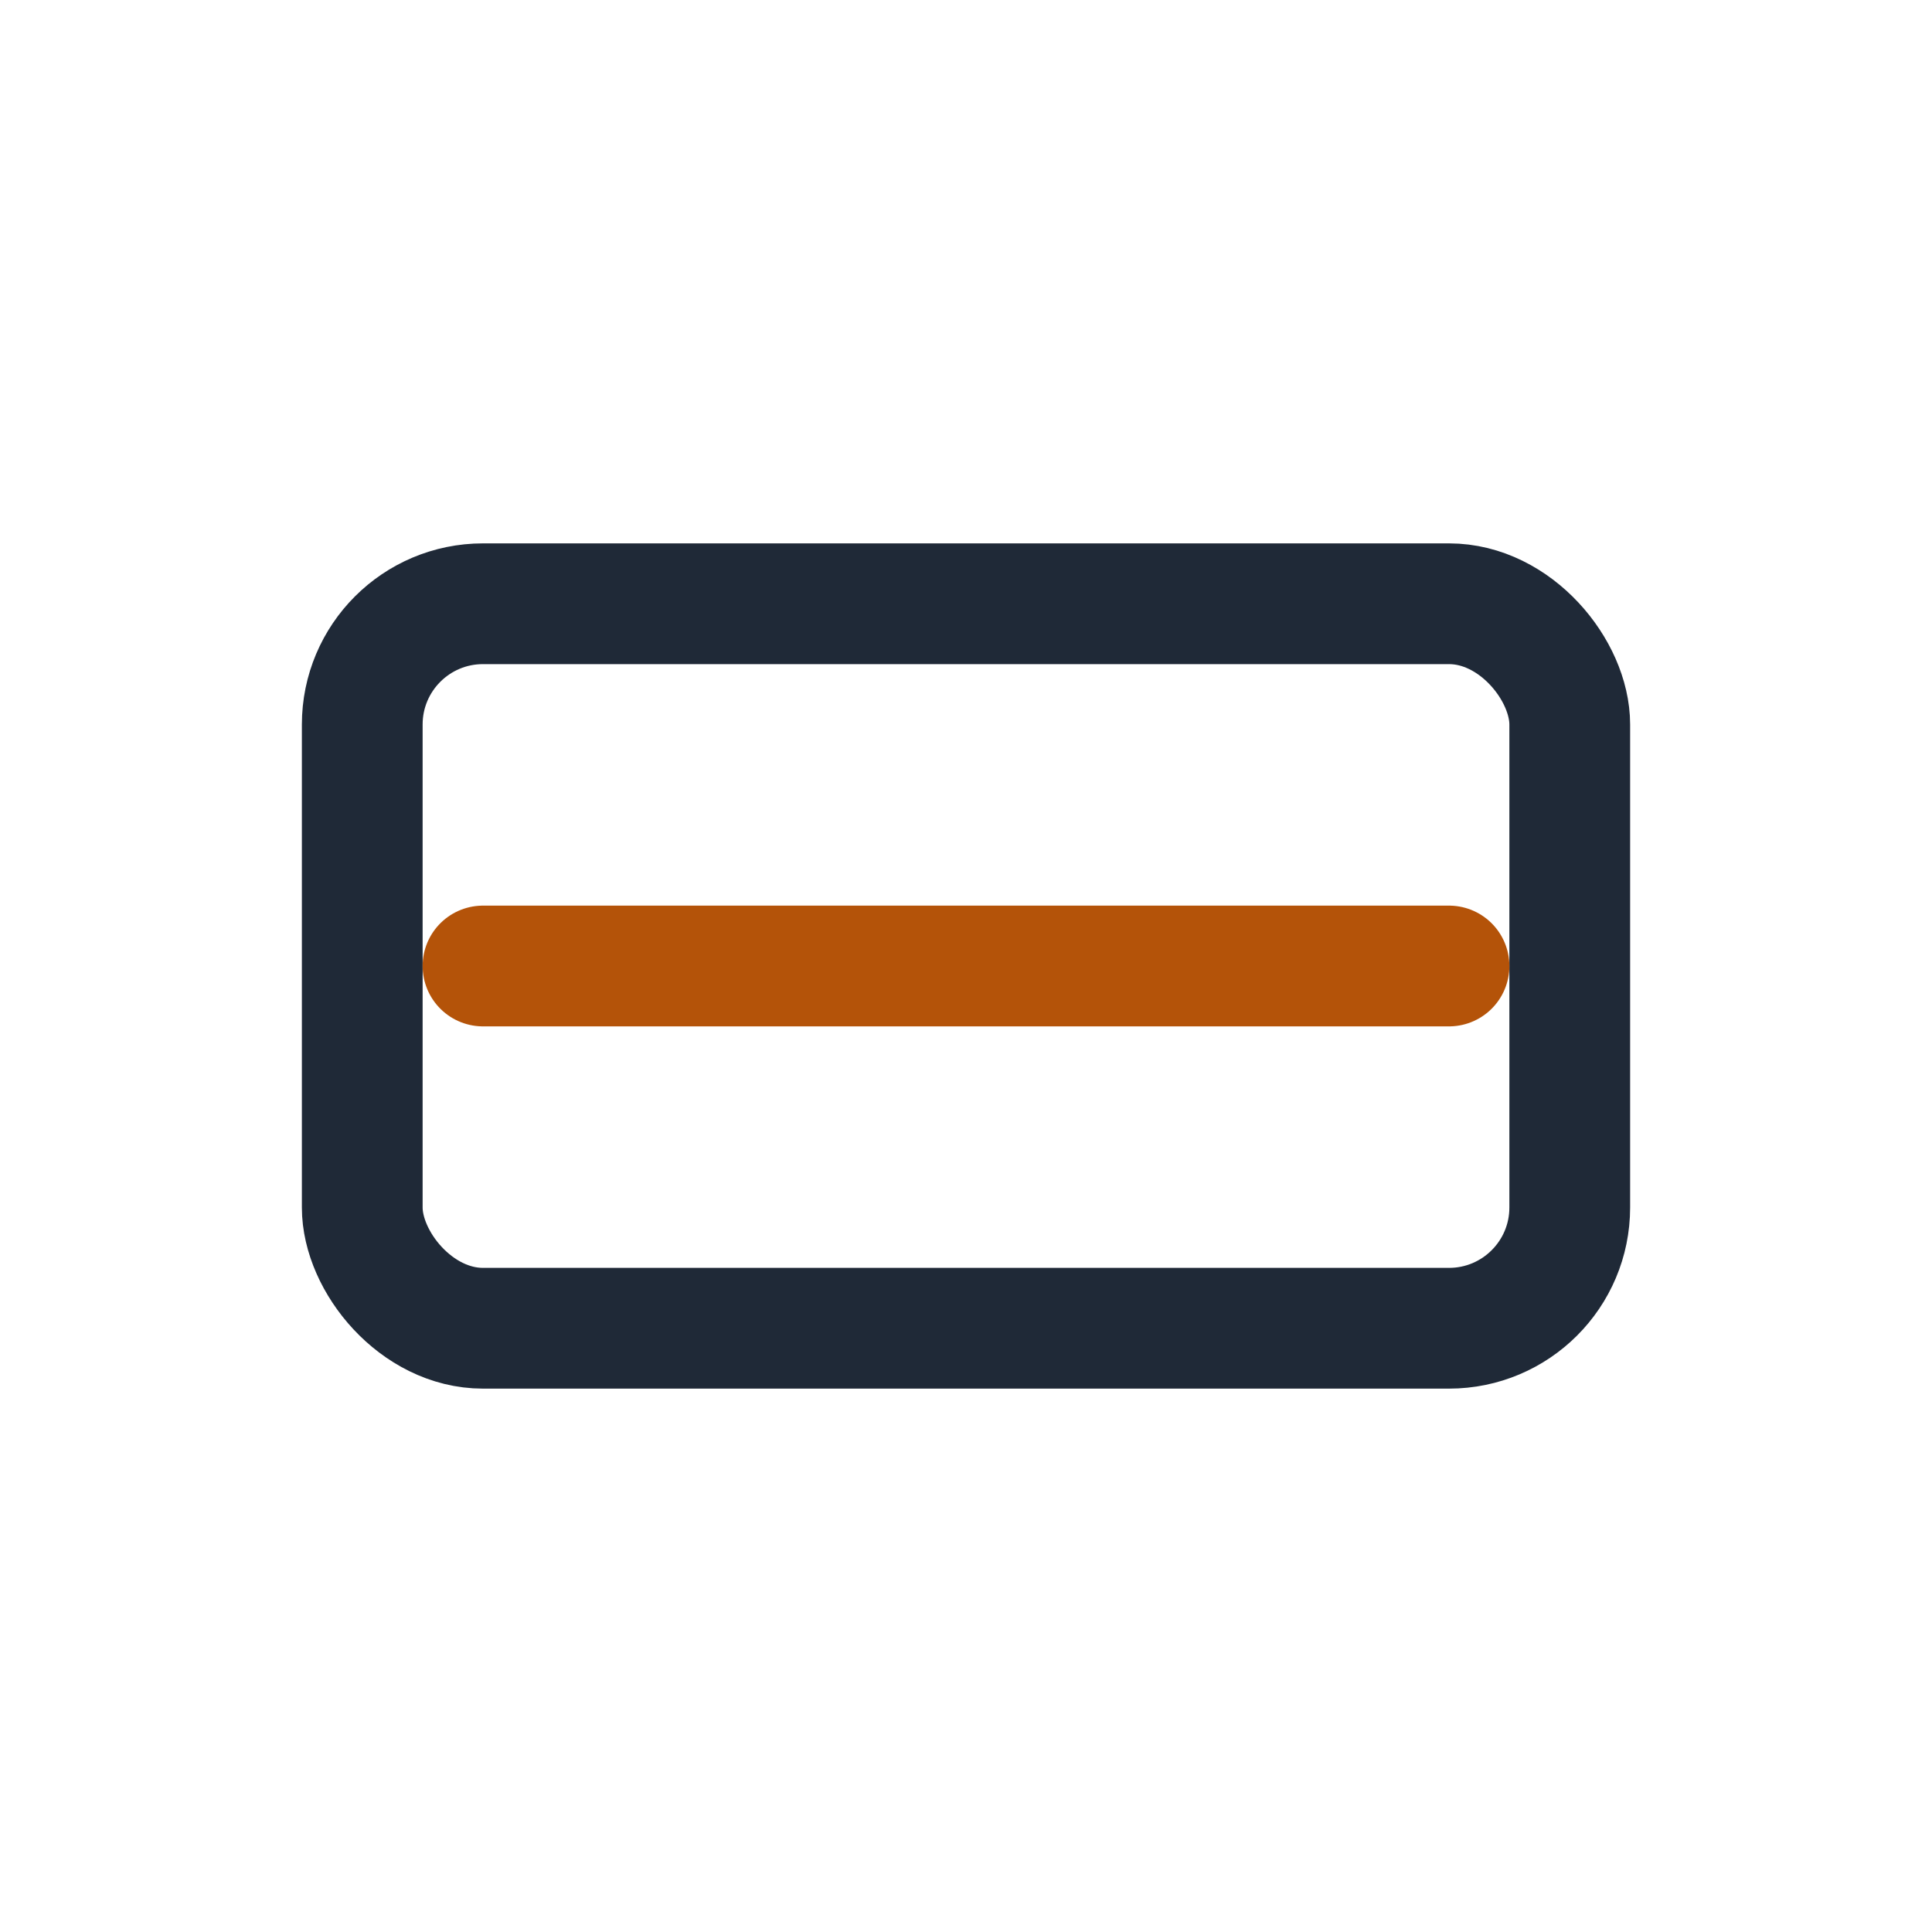
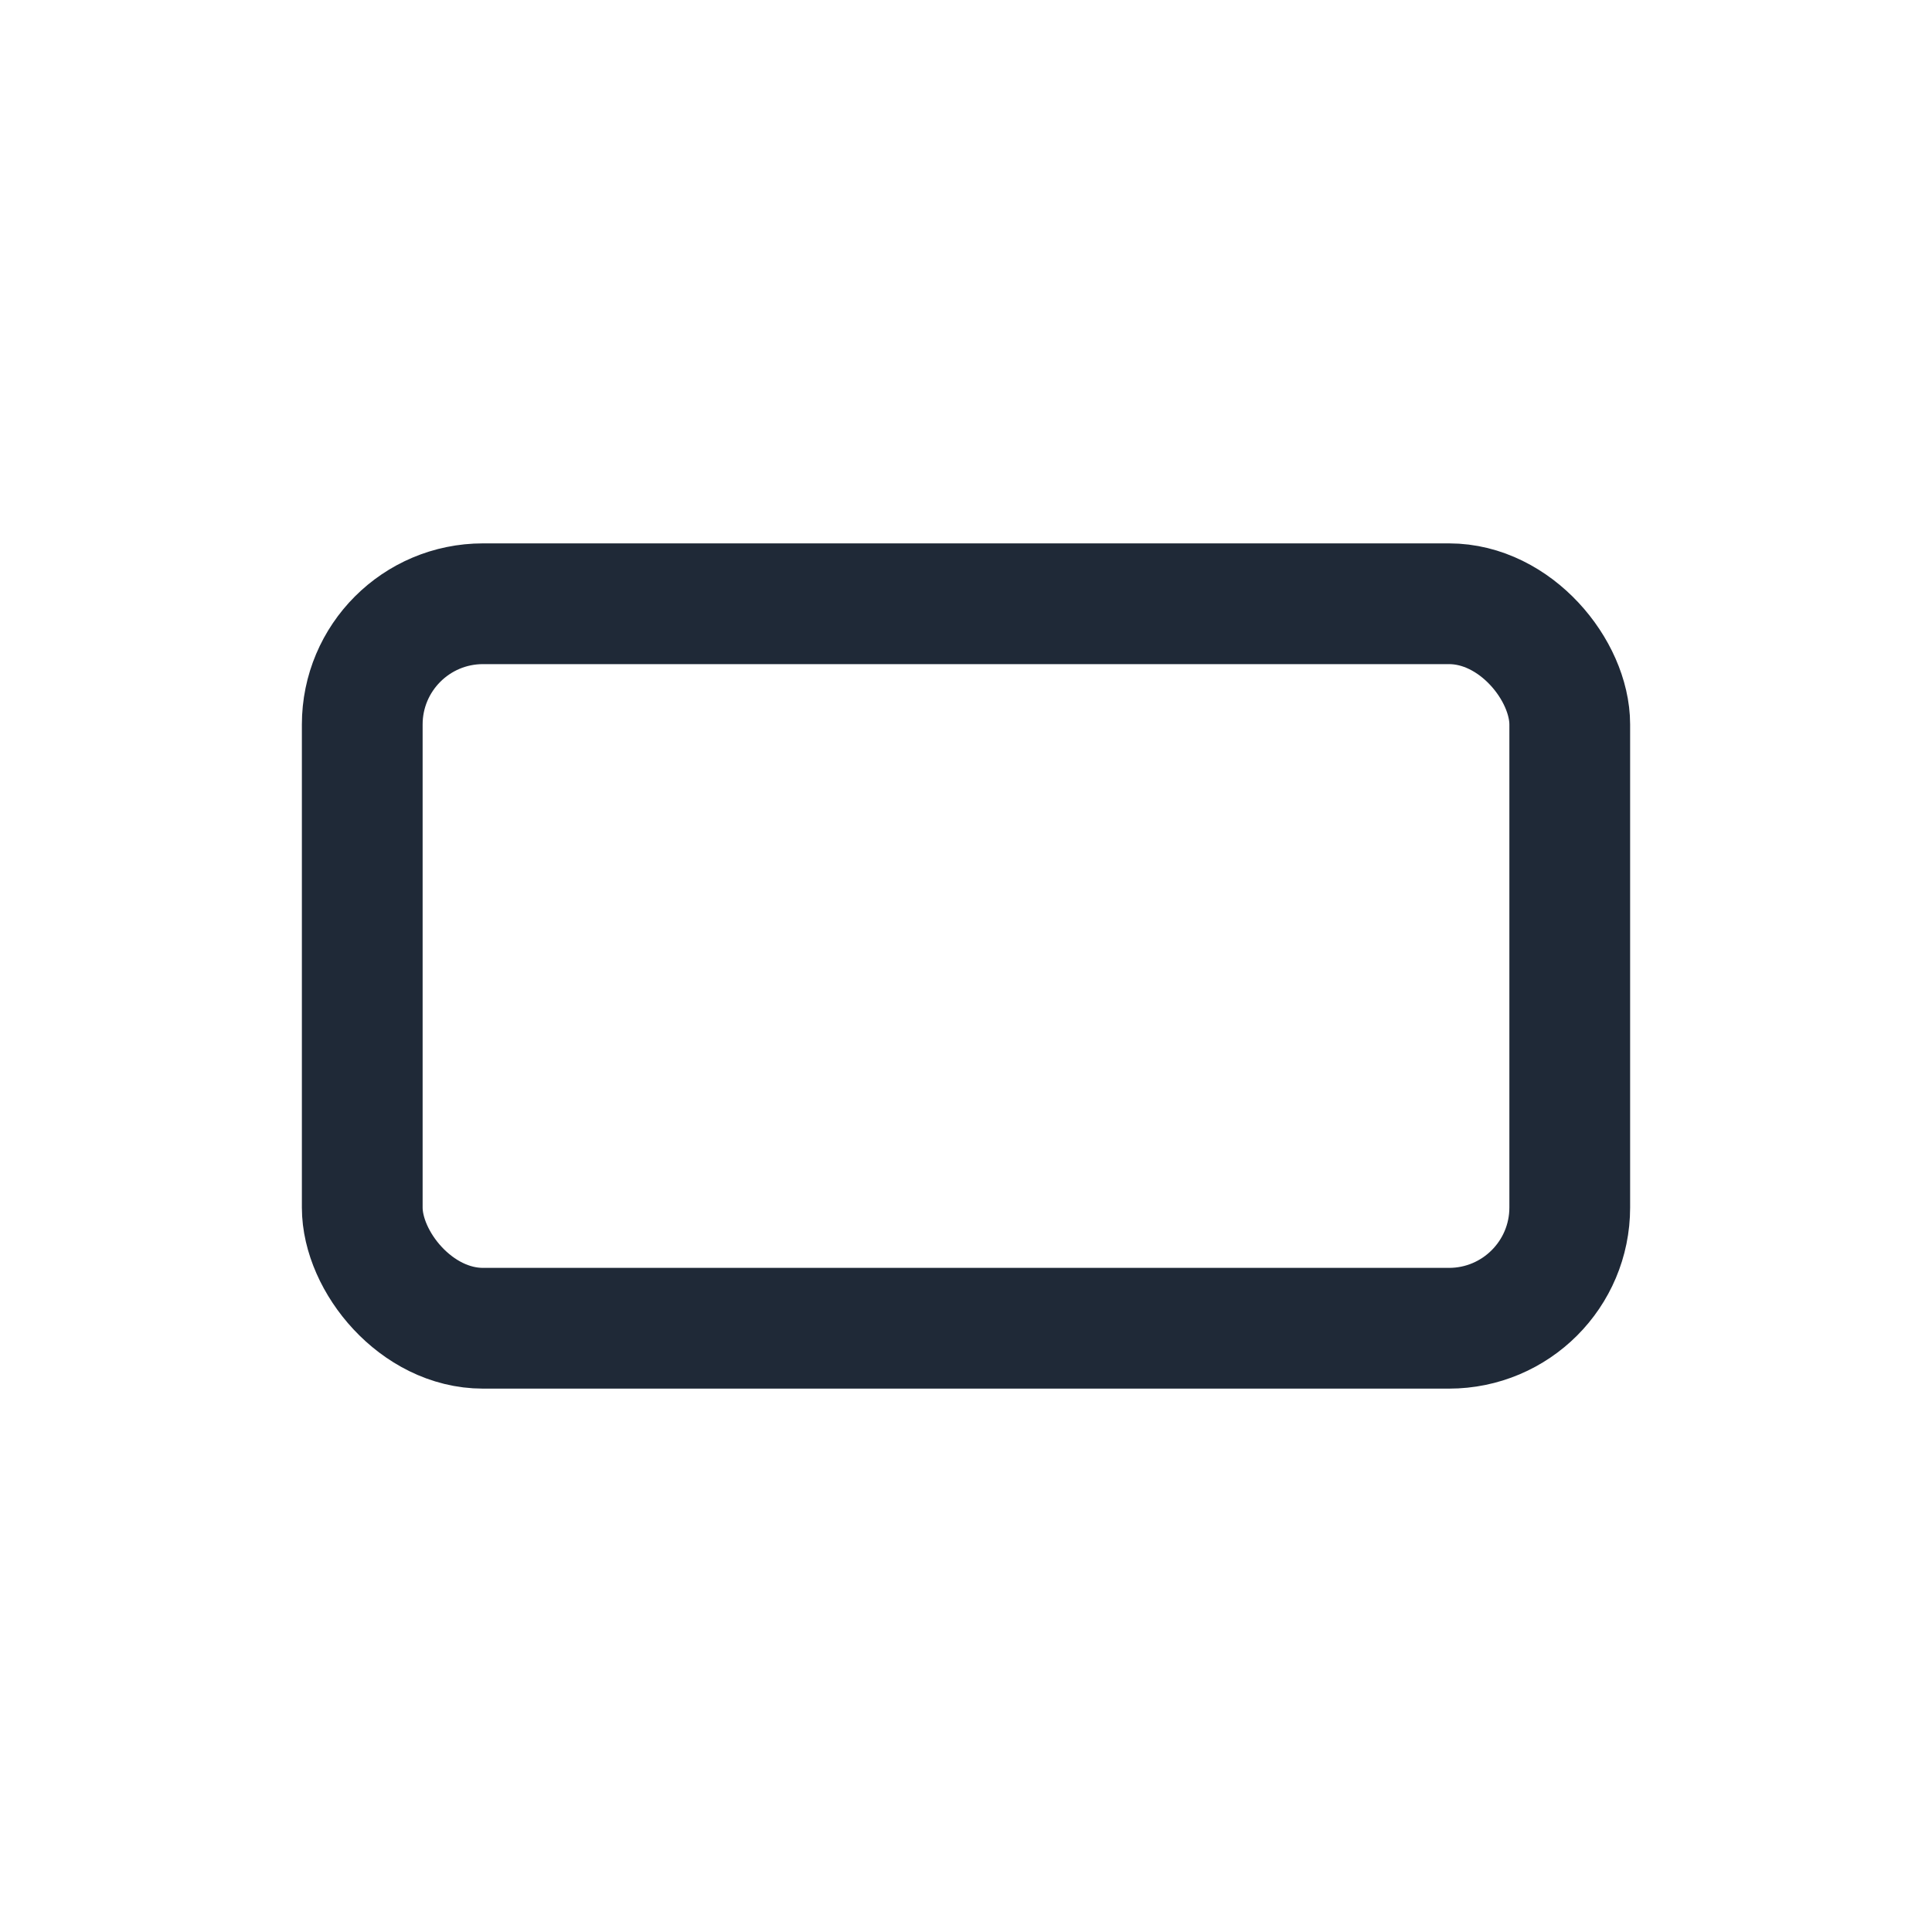
<svg xmlns="http://www.w3.org/2000/svg" width="32" height="32" viewBox="0 0 32 32">
  <g fill="none" stroke-linecap="round" stroke-linejoin="round" stroke-width="2">
    <rect x="6" y="10" width="20" height="12" rx="2" stroke="#1F2937" />
-     <path stroke="#B45309" d="M8 16h16" />
  </g>
</svg>